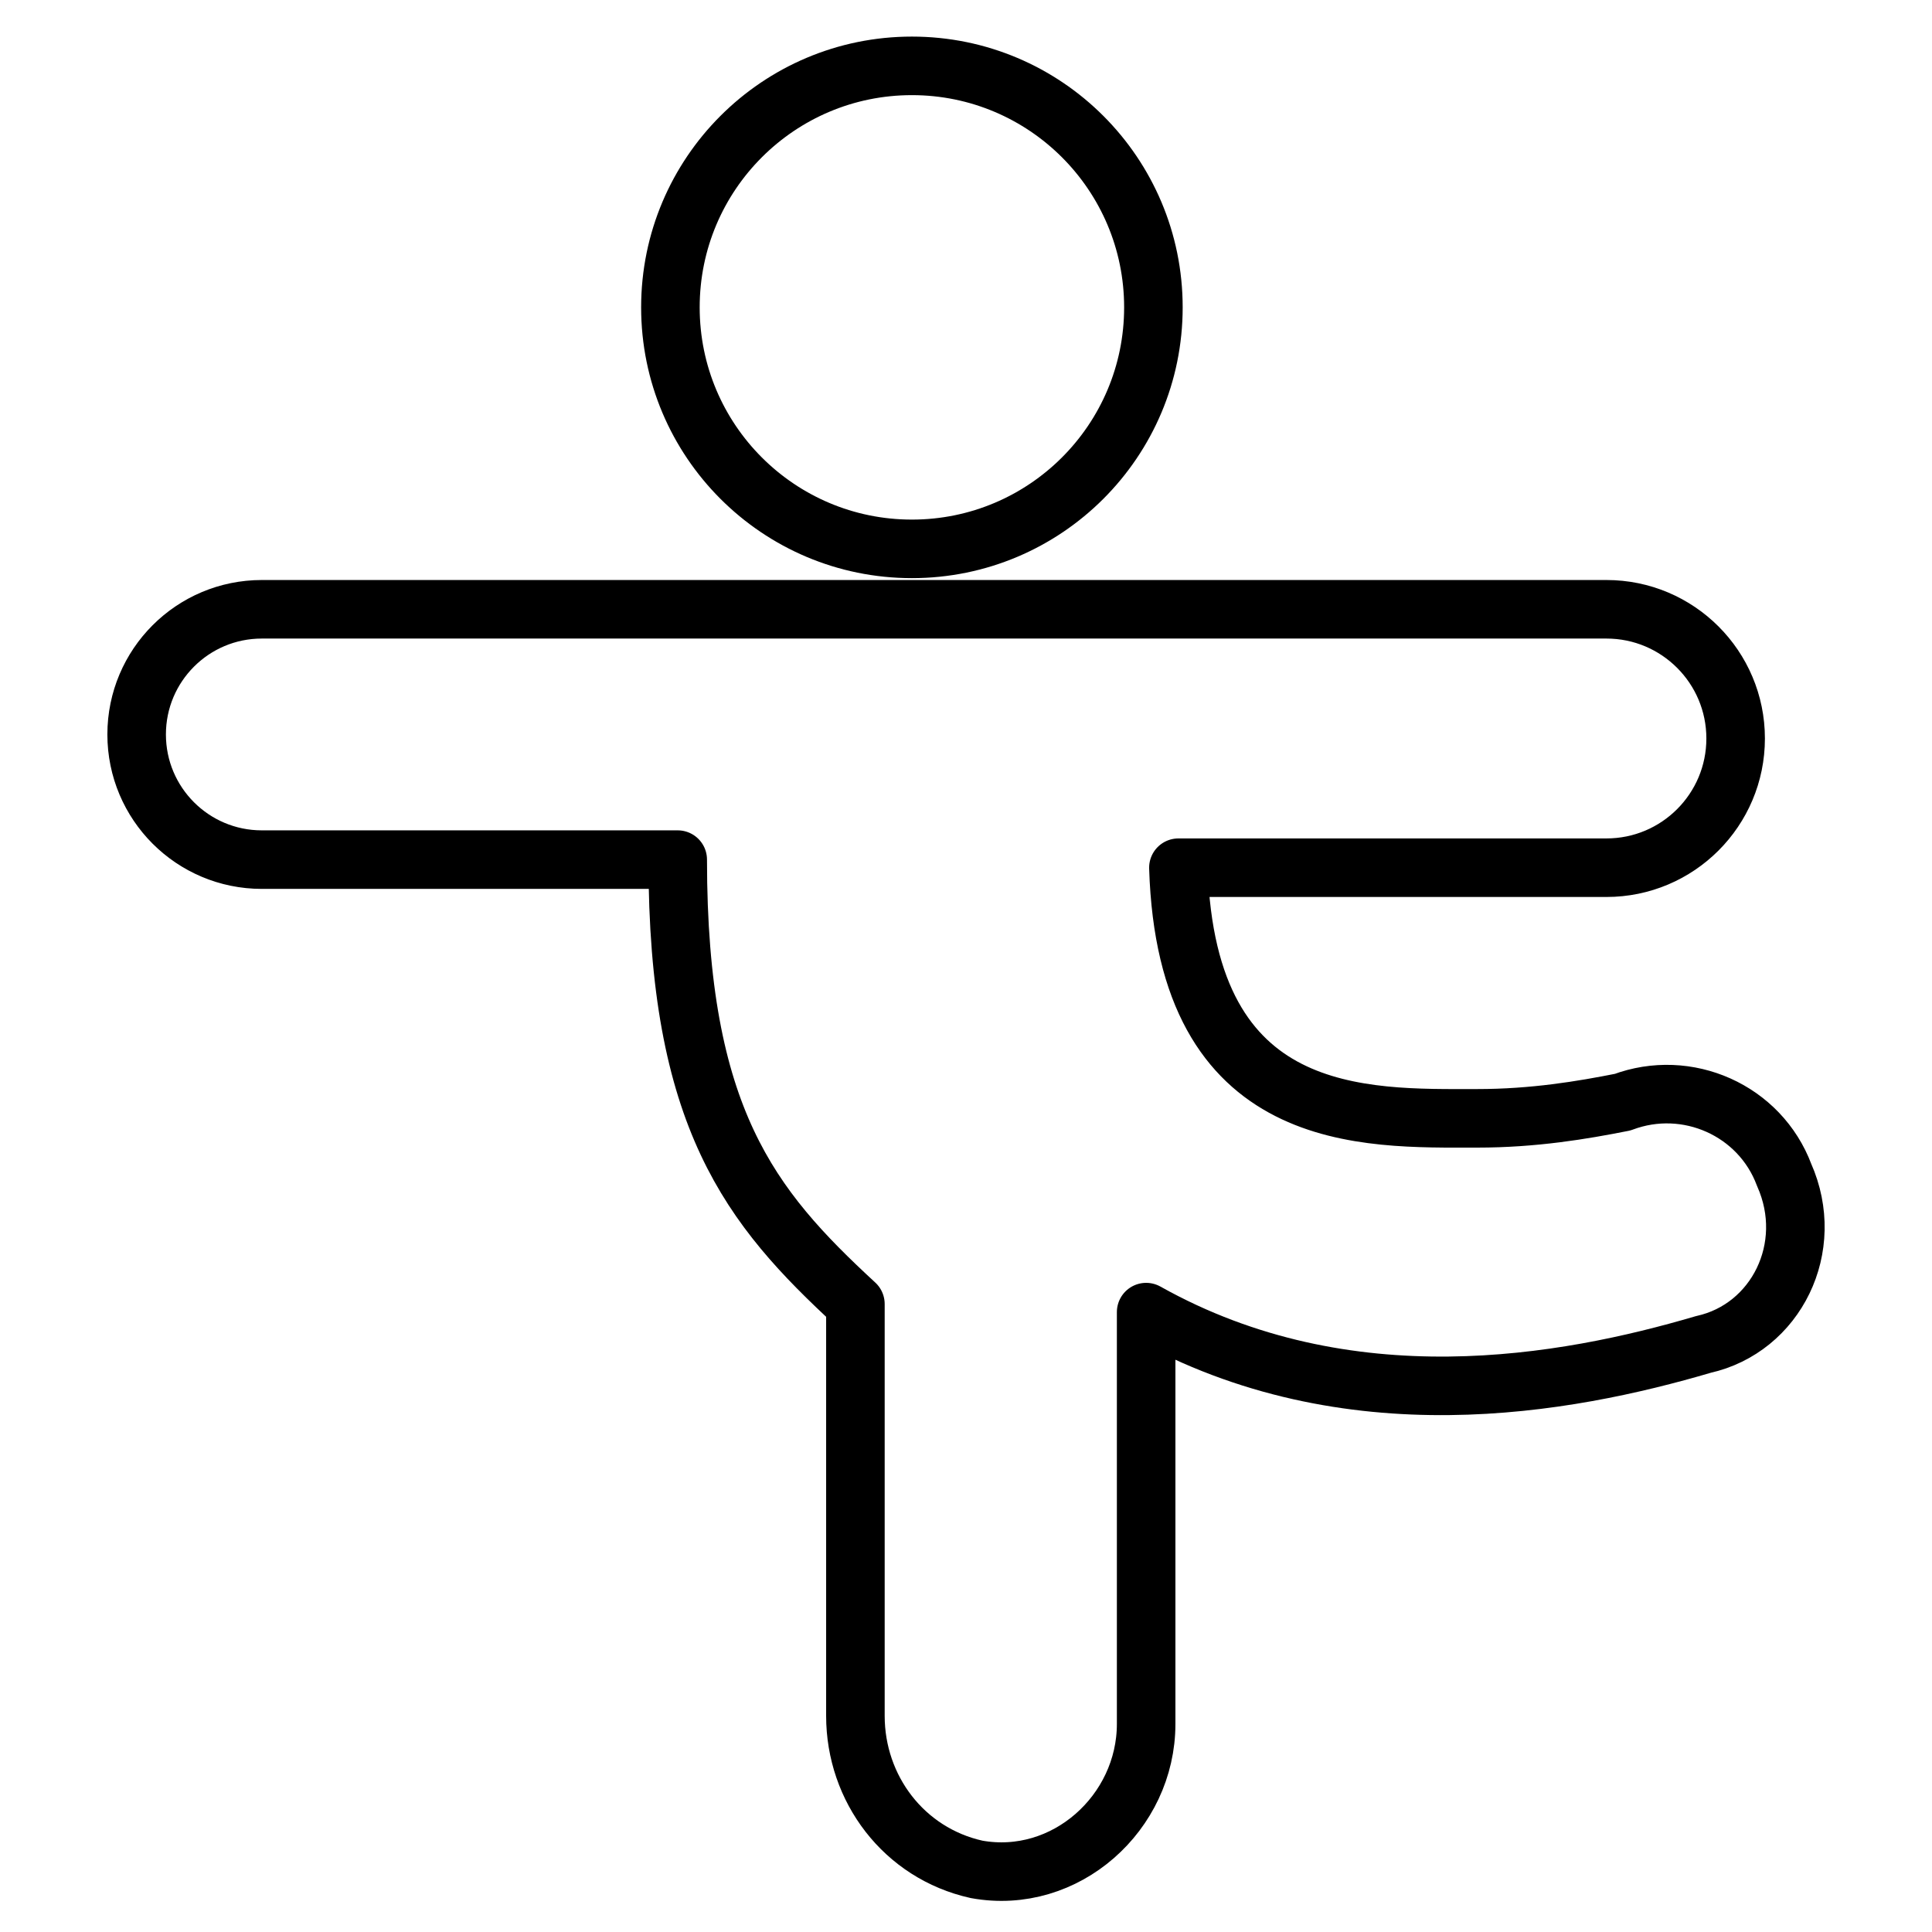
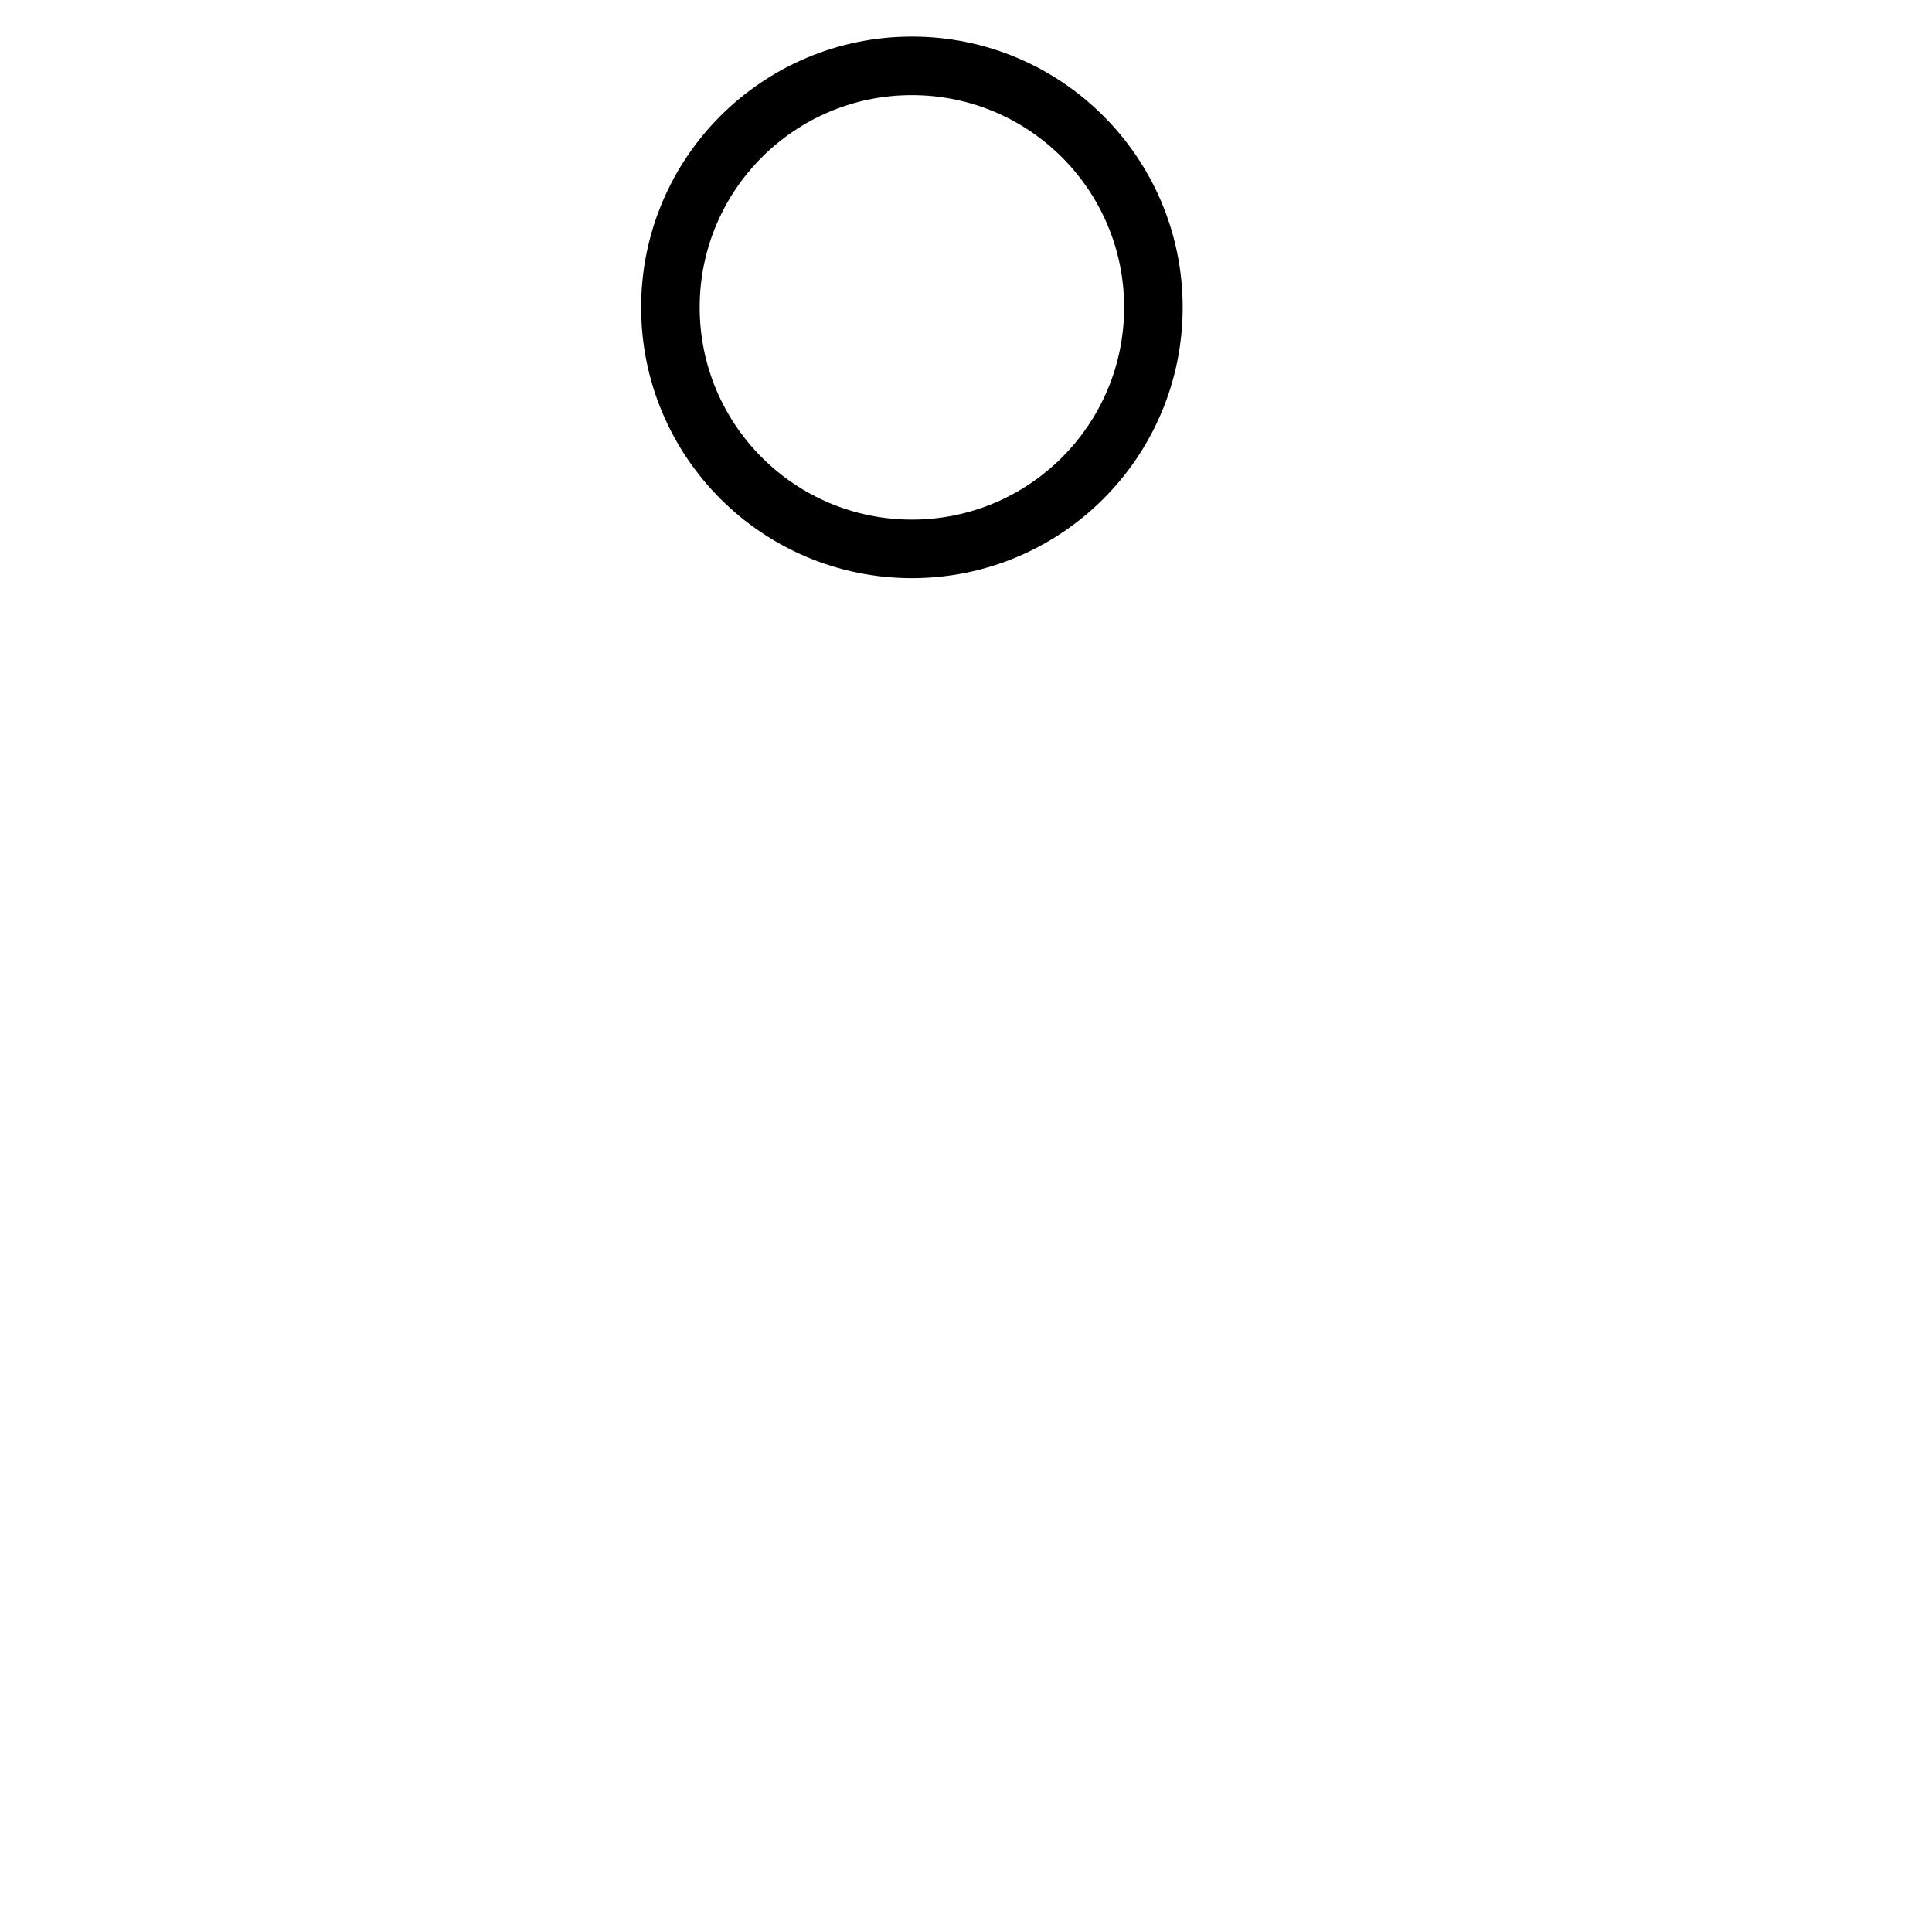
<svg xmlns="http://www.w3.org/2000/svg" fill="none" viewBox="0 0 33 33" height="33" width="33">
  <path stroke-linejoin="round" stroke-linecap="round" stroke-miterlimit="10" stroke="black" d="M15.576 9.375C17.854 9.375 19.701 7.529 19.701 5.25C19.701 2.972 17.854 1.125 15.576 1.125C13.298 1.125 11.451 2.972 11.451 5.25C11.451 7.529 13.298 9.375 15.576 9.375Z" />
-   <path stroke-linejoin="round" stroke-linecap="round" stroke-miterlimit="10" stroke="black" d="M27.715 18.826C28.819 18.412 30.06 18.963 30.474 20.067C31.026 21.308 30.336 22.688 29.095 22.964C26.75 23.654 23.025 24.343 19.577 22.412V29.447C19.577 30.965 18.197 32.206 16.68 31.93C15.438 31.654 14.611 30.551 14.611 29.309V22.274C12.817 20.619 11.576 19.097 11.576 14.683H4.472C3.291 14.683 2.334 13.726 2.334 12.545C2.334 11.364 3.291 10.407 4.472 10.407H27.439C28.658 10.407 29.646 11.395 29.646 12.614C29.646 13.833 28.658 14.821 27.439 14.821H20.128C20.266 19.235 23.301 19.102 25.232 19.102C26.198 19.102 27.025 18.963 27.715 18.826Z" />
</svg>